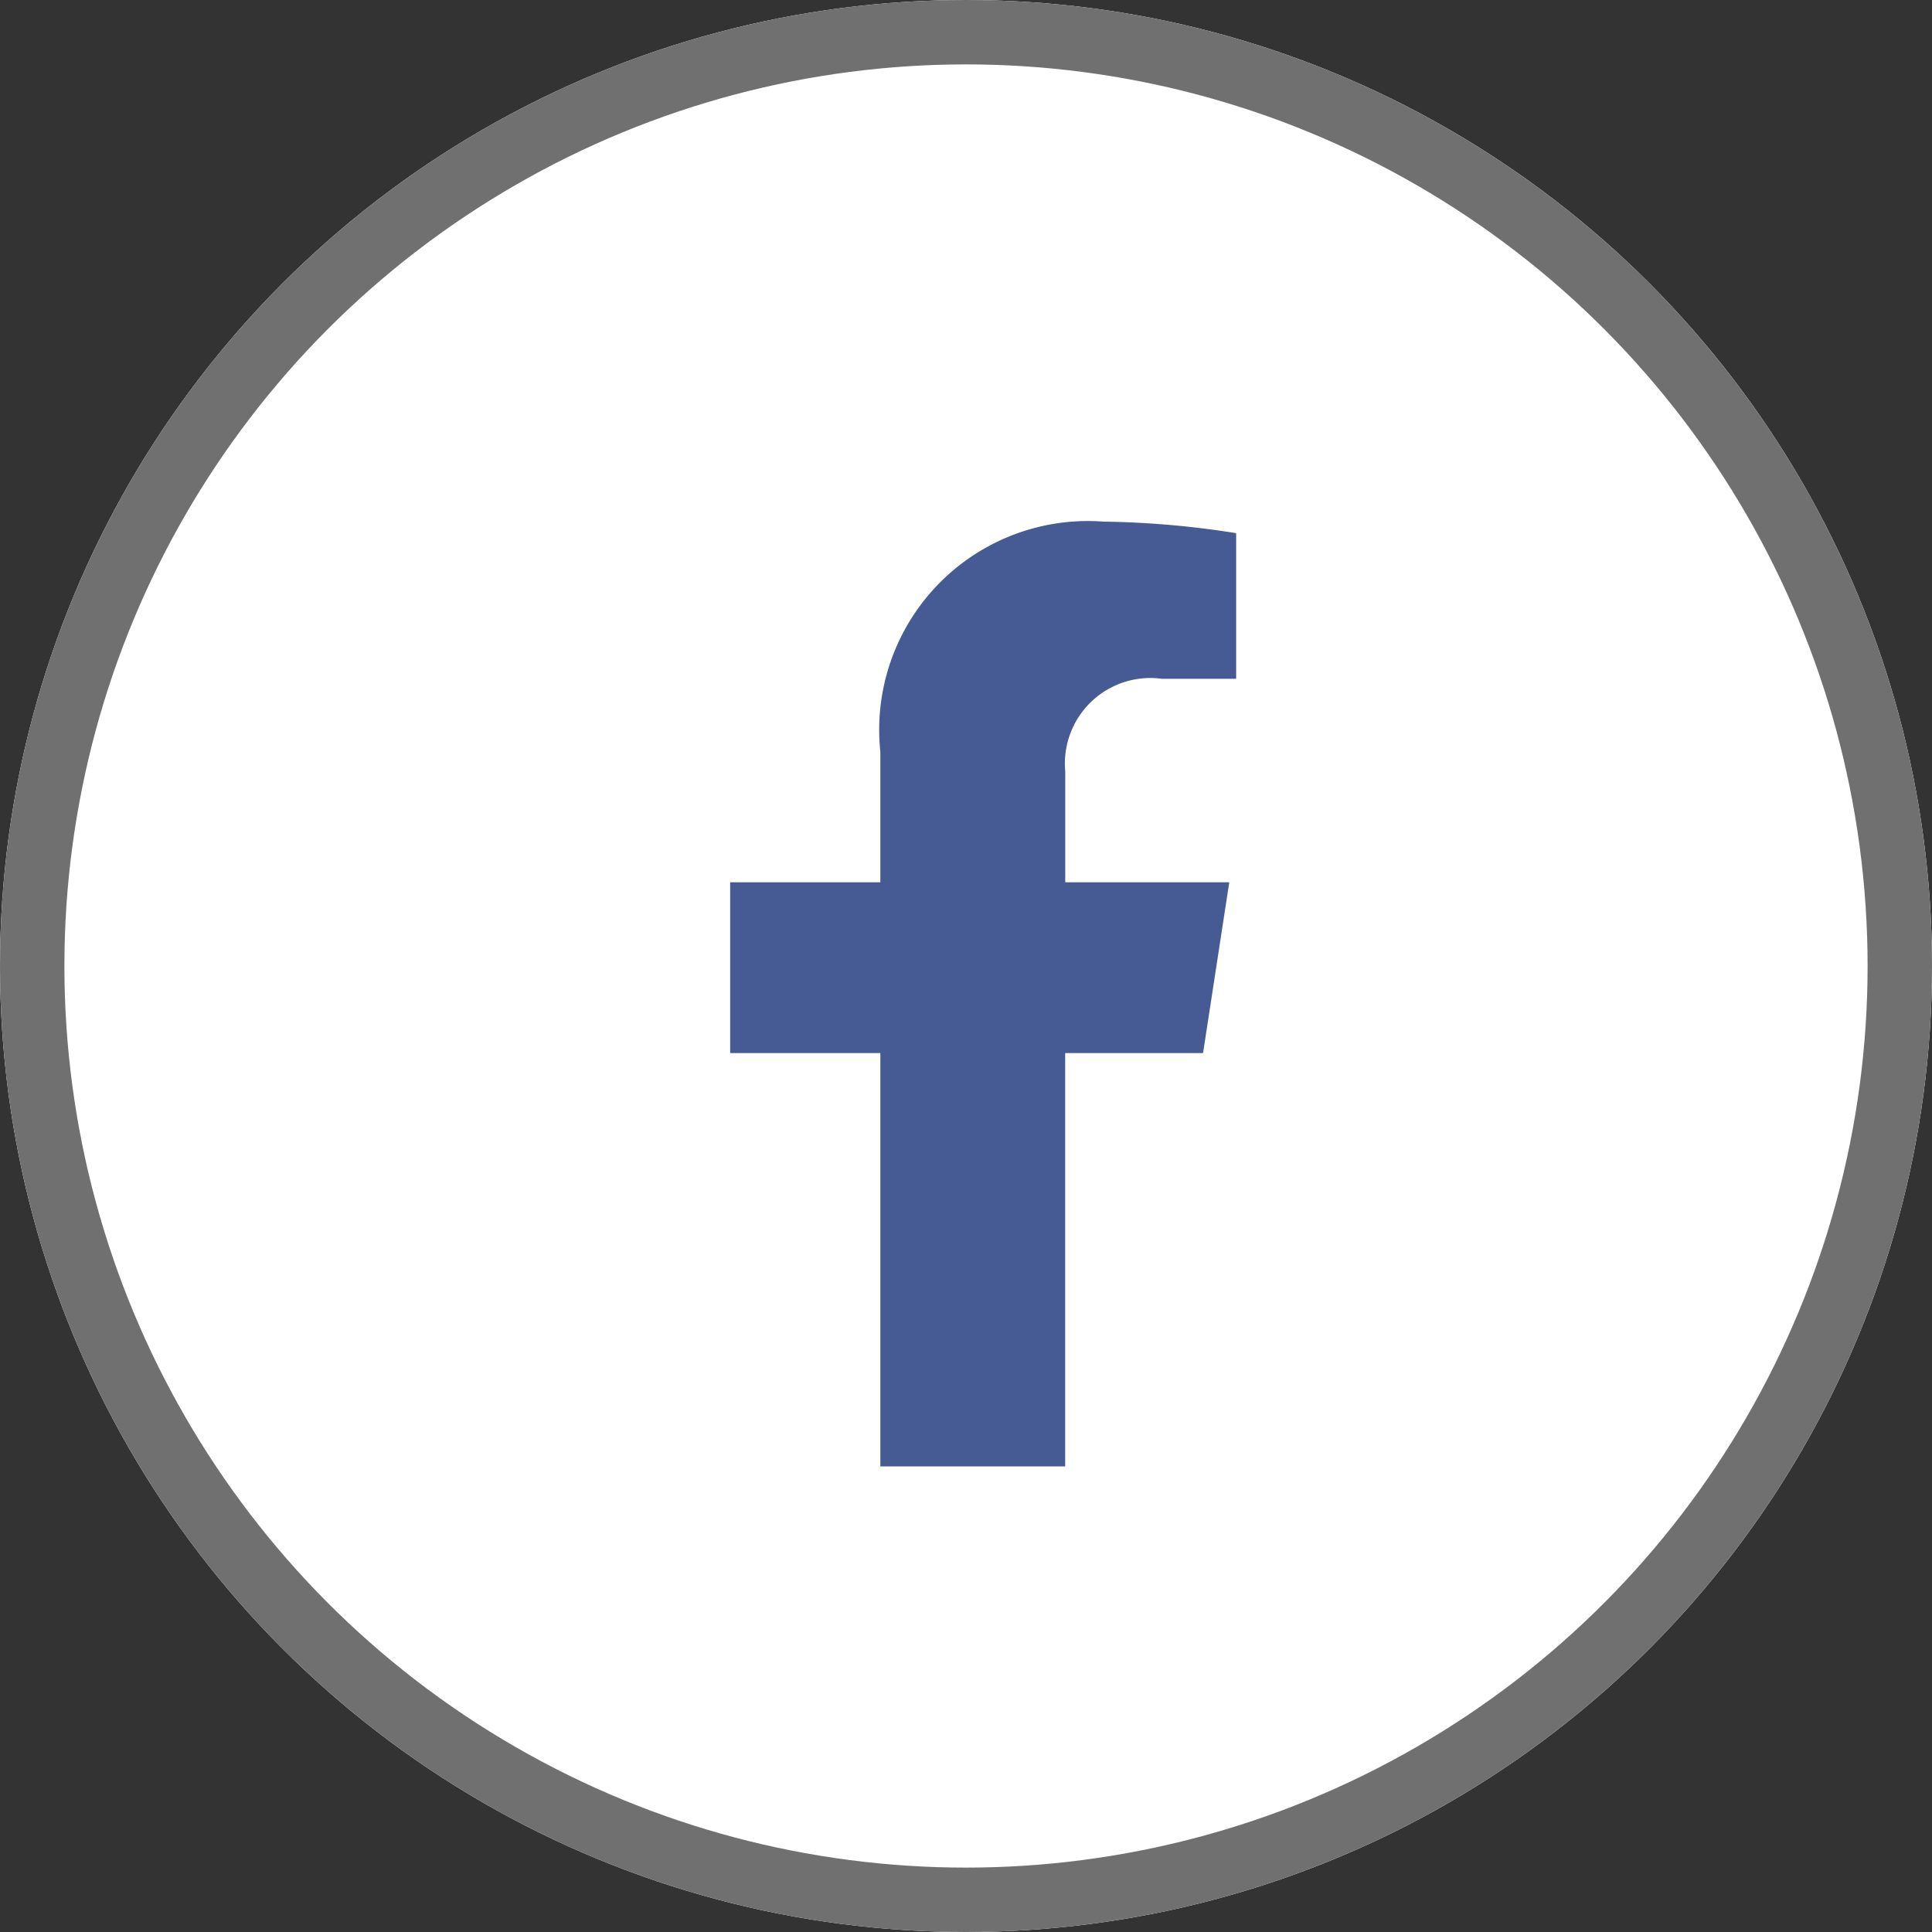
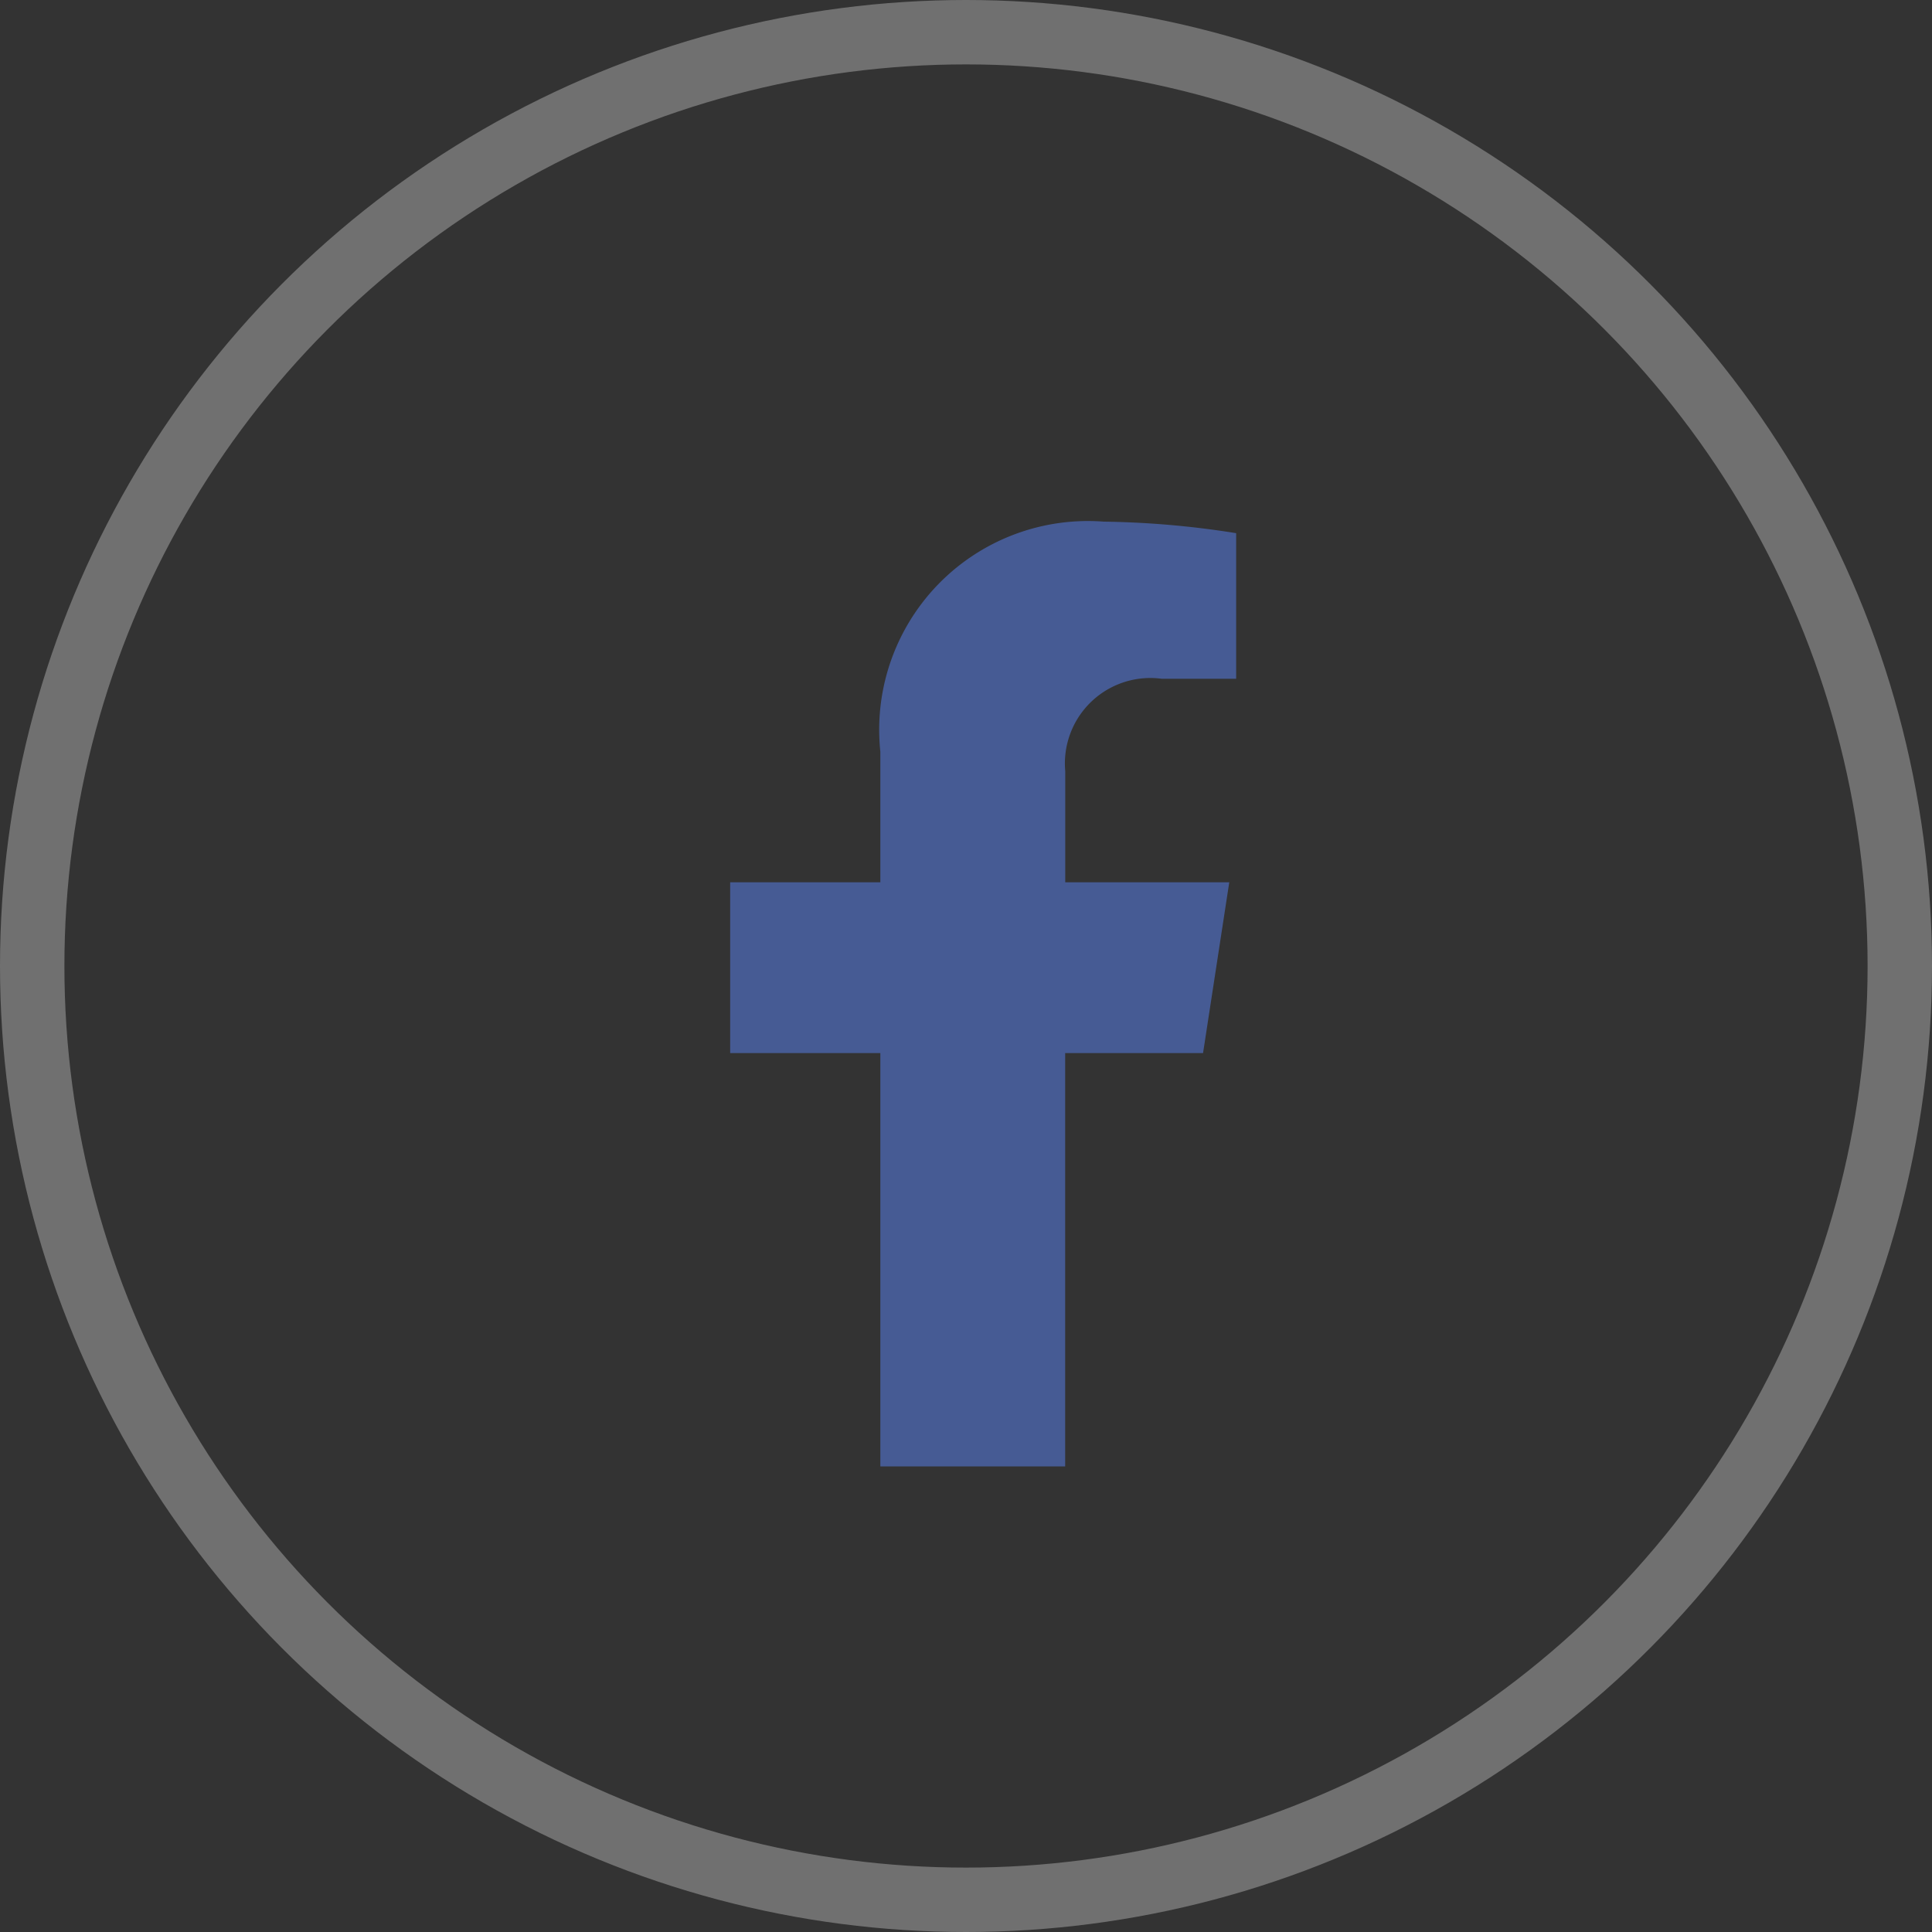
<svg xmlns="http://www.w3.org/2000/svg" width="30" height="30" viewBox="0 0 30 30">
  <rect x="0" y="0" width="30" height="30" fill="#333333" stroke="none" />
  <defs>
    <style>.a{fill:#fff;stroke:#707070;}.b{fill:#465b94;}.c{stroke:none;}.d{fill:none;}</style>
  </defs>
  <g transform="translate(-375 -4867)">
    <g class="a" transform="translate(375 4867)">
-       <circle class="c" cx="15" cy="15" r="15" />
      <circle class="d" cx="15" cy="15" r="14.5" />
    </g>
    <path class="b" d="M8.952,8.252,9.359,5.6H6.812V3.874a1.327,1.327,0,0,1,1.5-1.434H9.466V.179A14.123,14.123,0,0,0,7.411,0,3.241,3.241,0,0,0,3.941,3.573V5.6H1.609V8.252H3.941V14.67h2.87V8.252Z" transform="translate(384.729 4875.1)" />
  </g>
</svg>